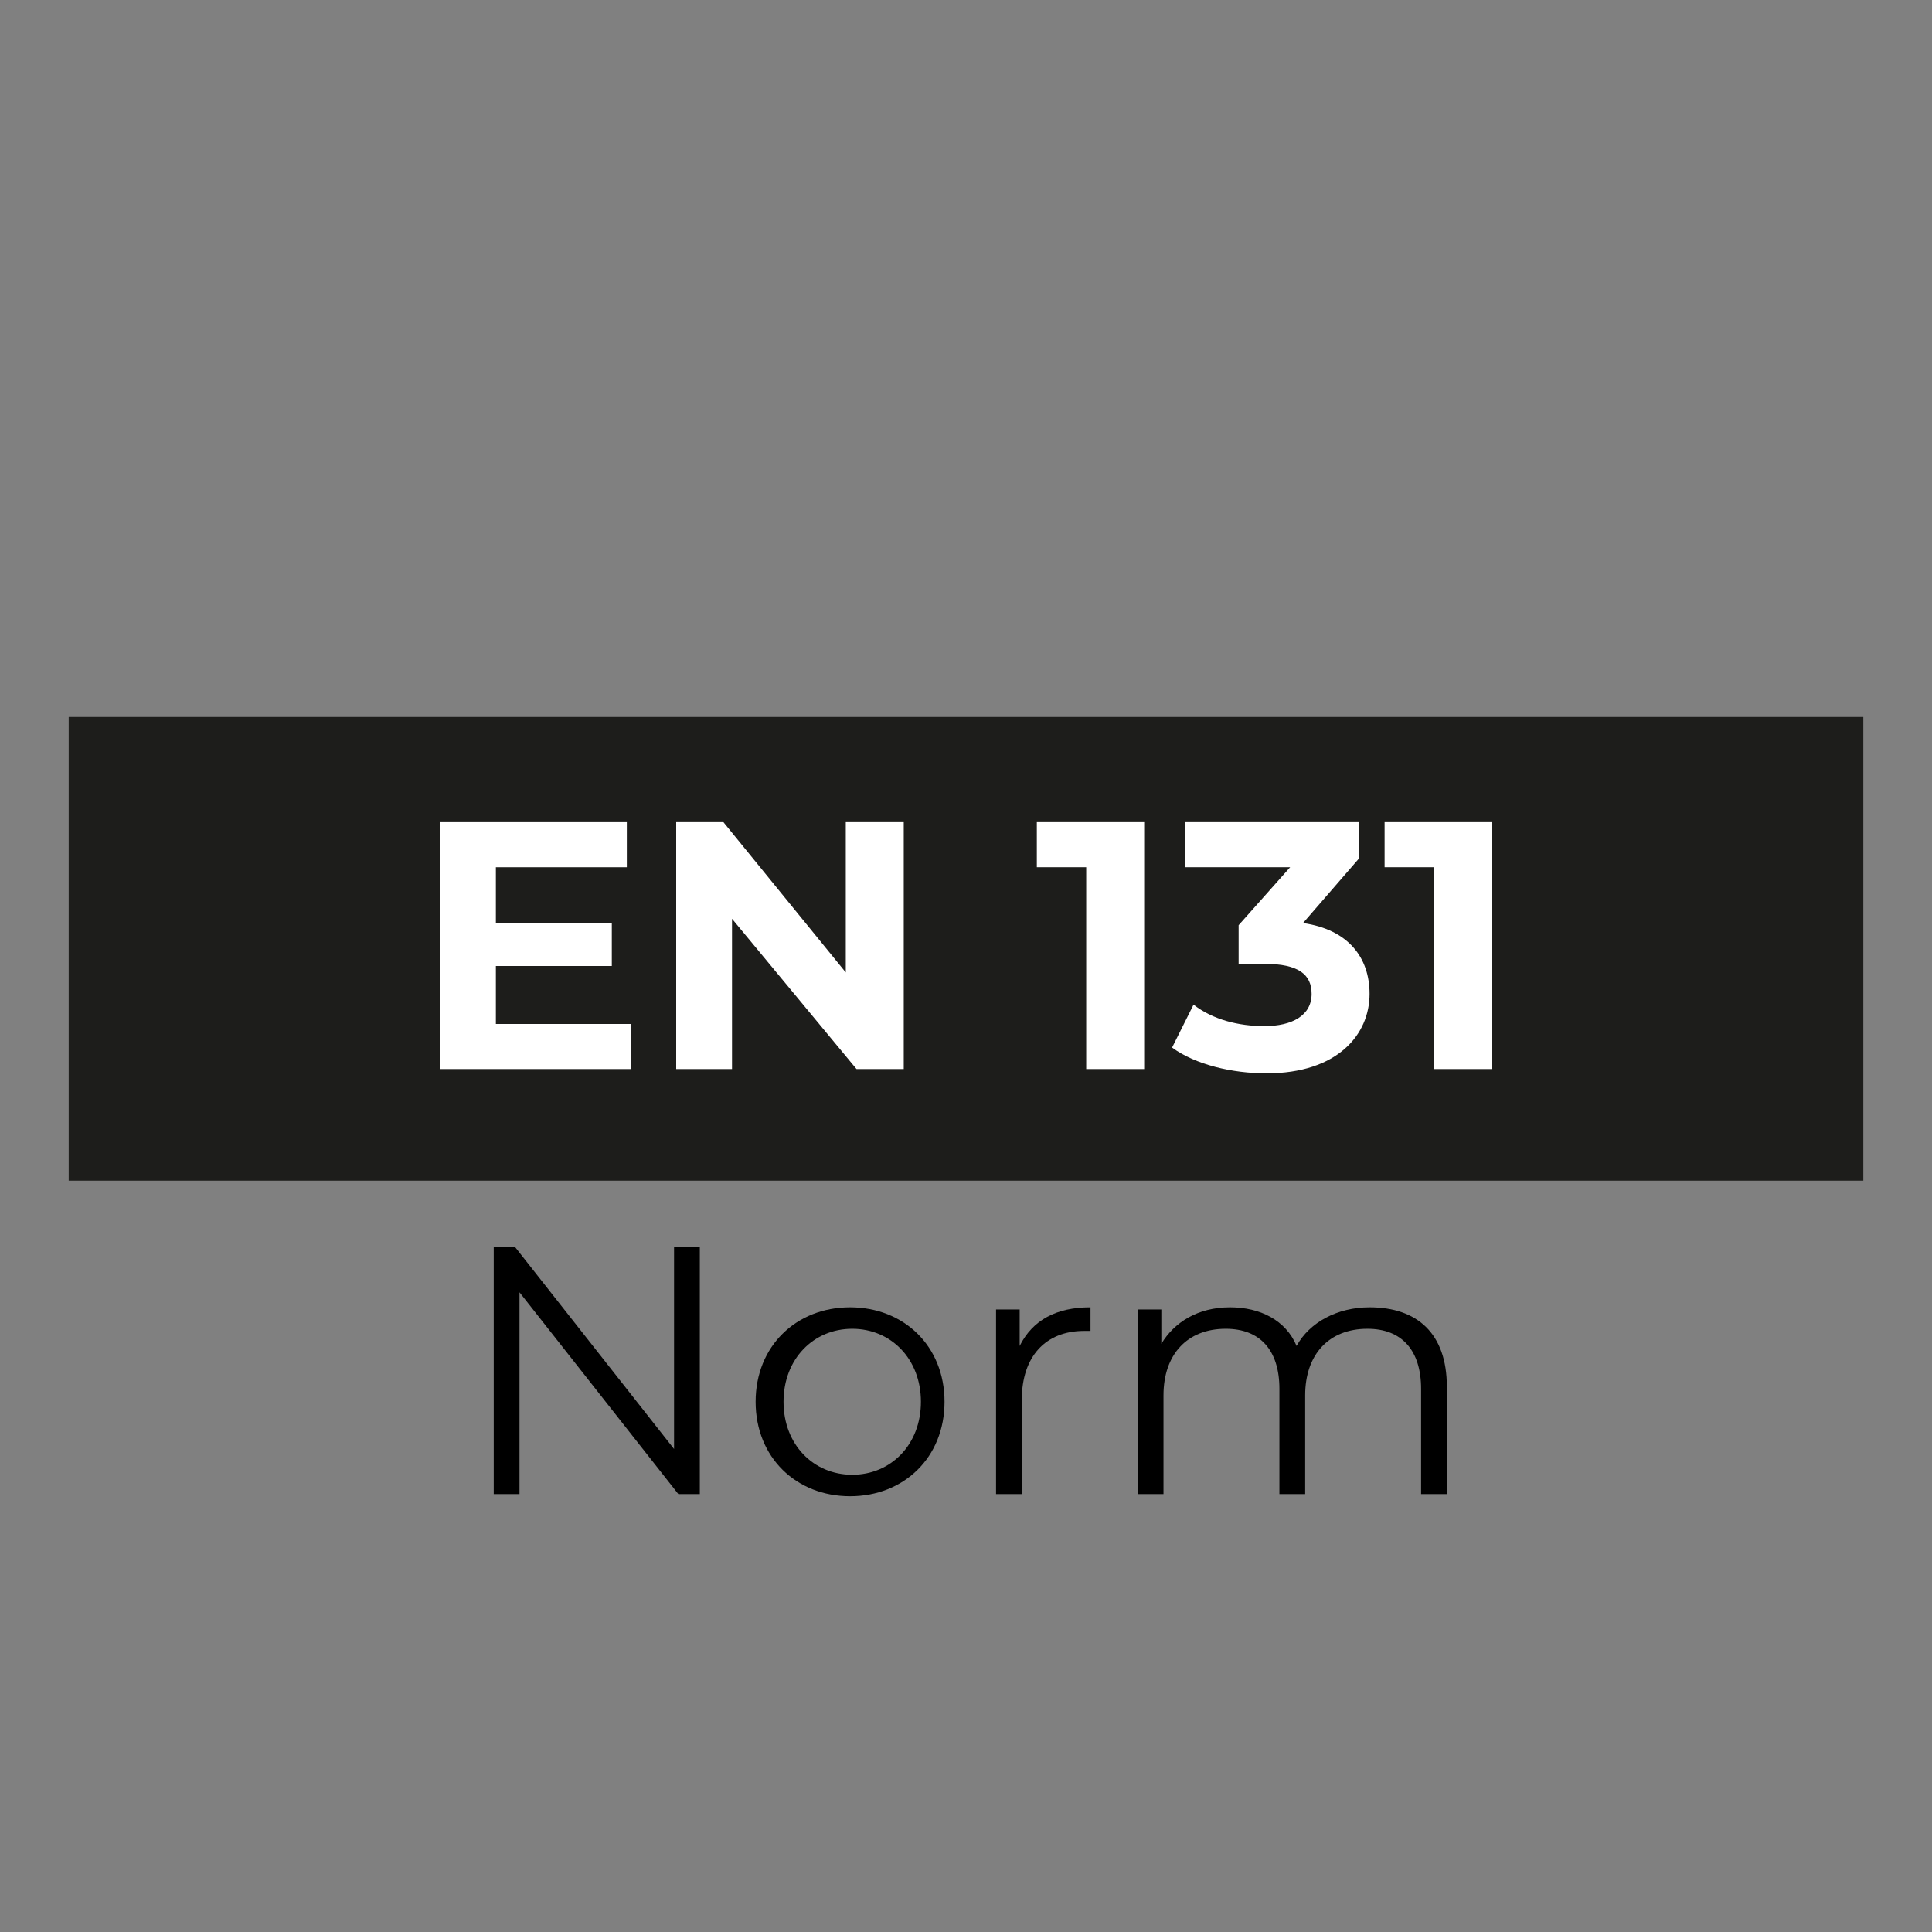
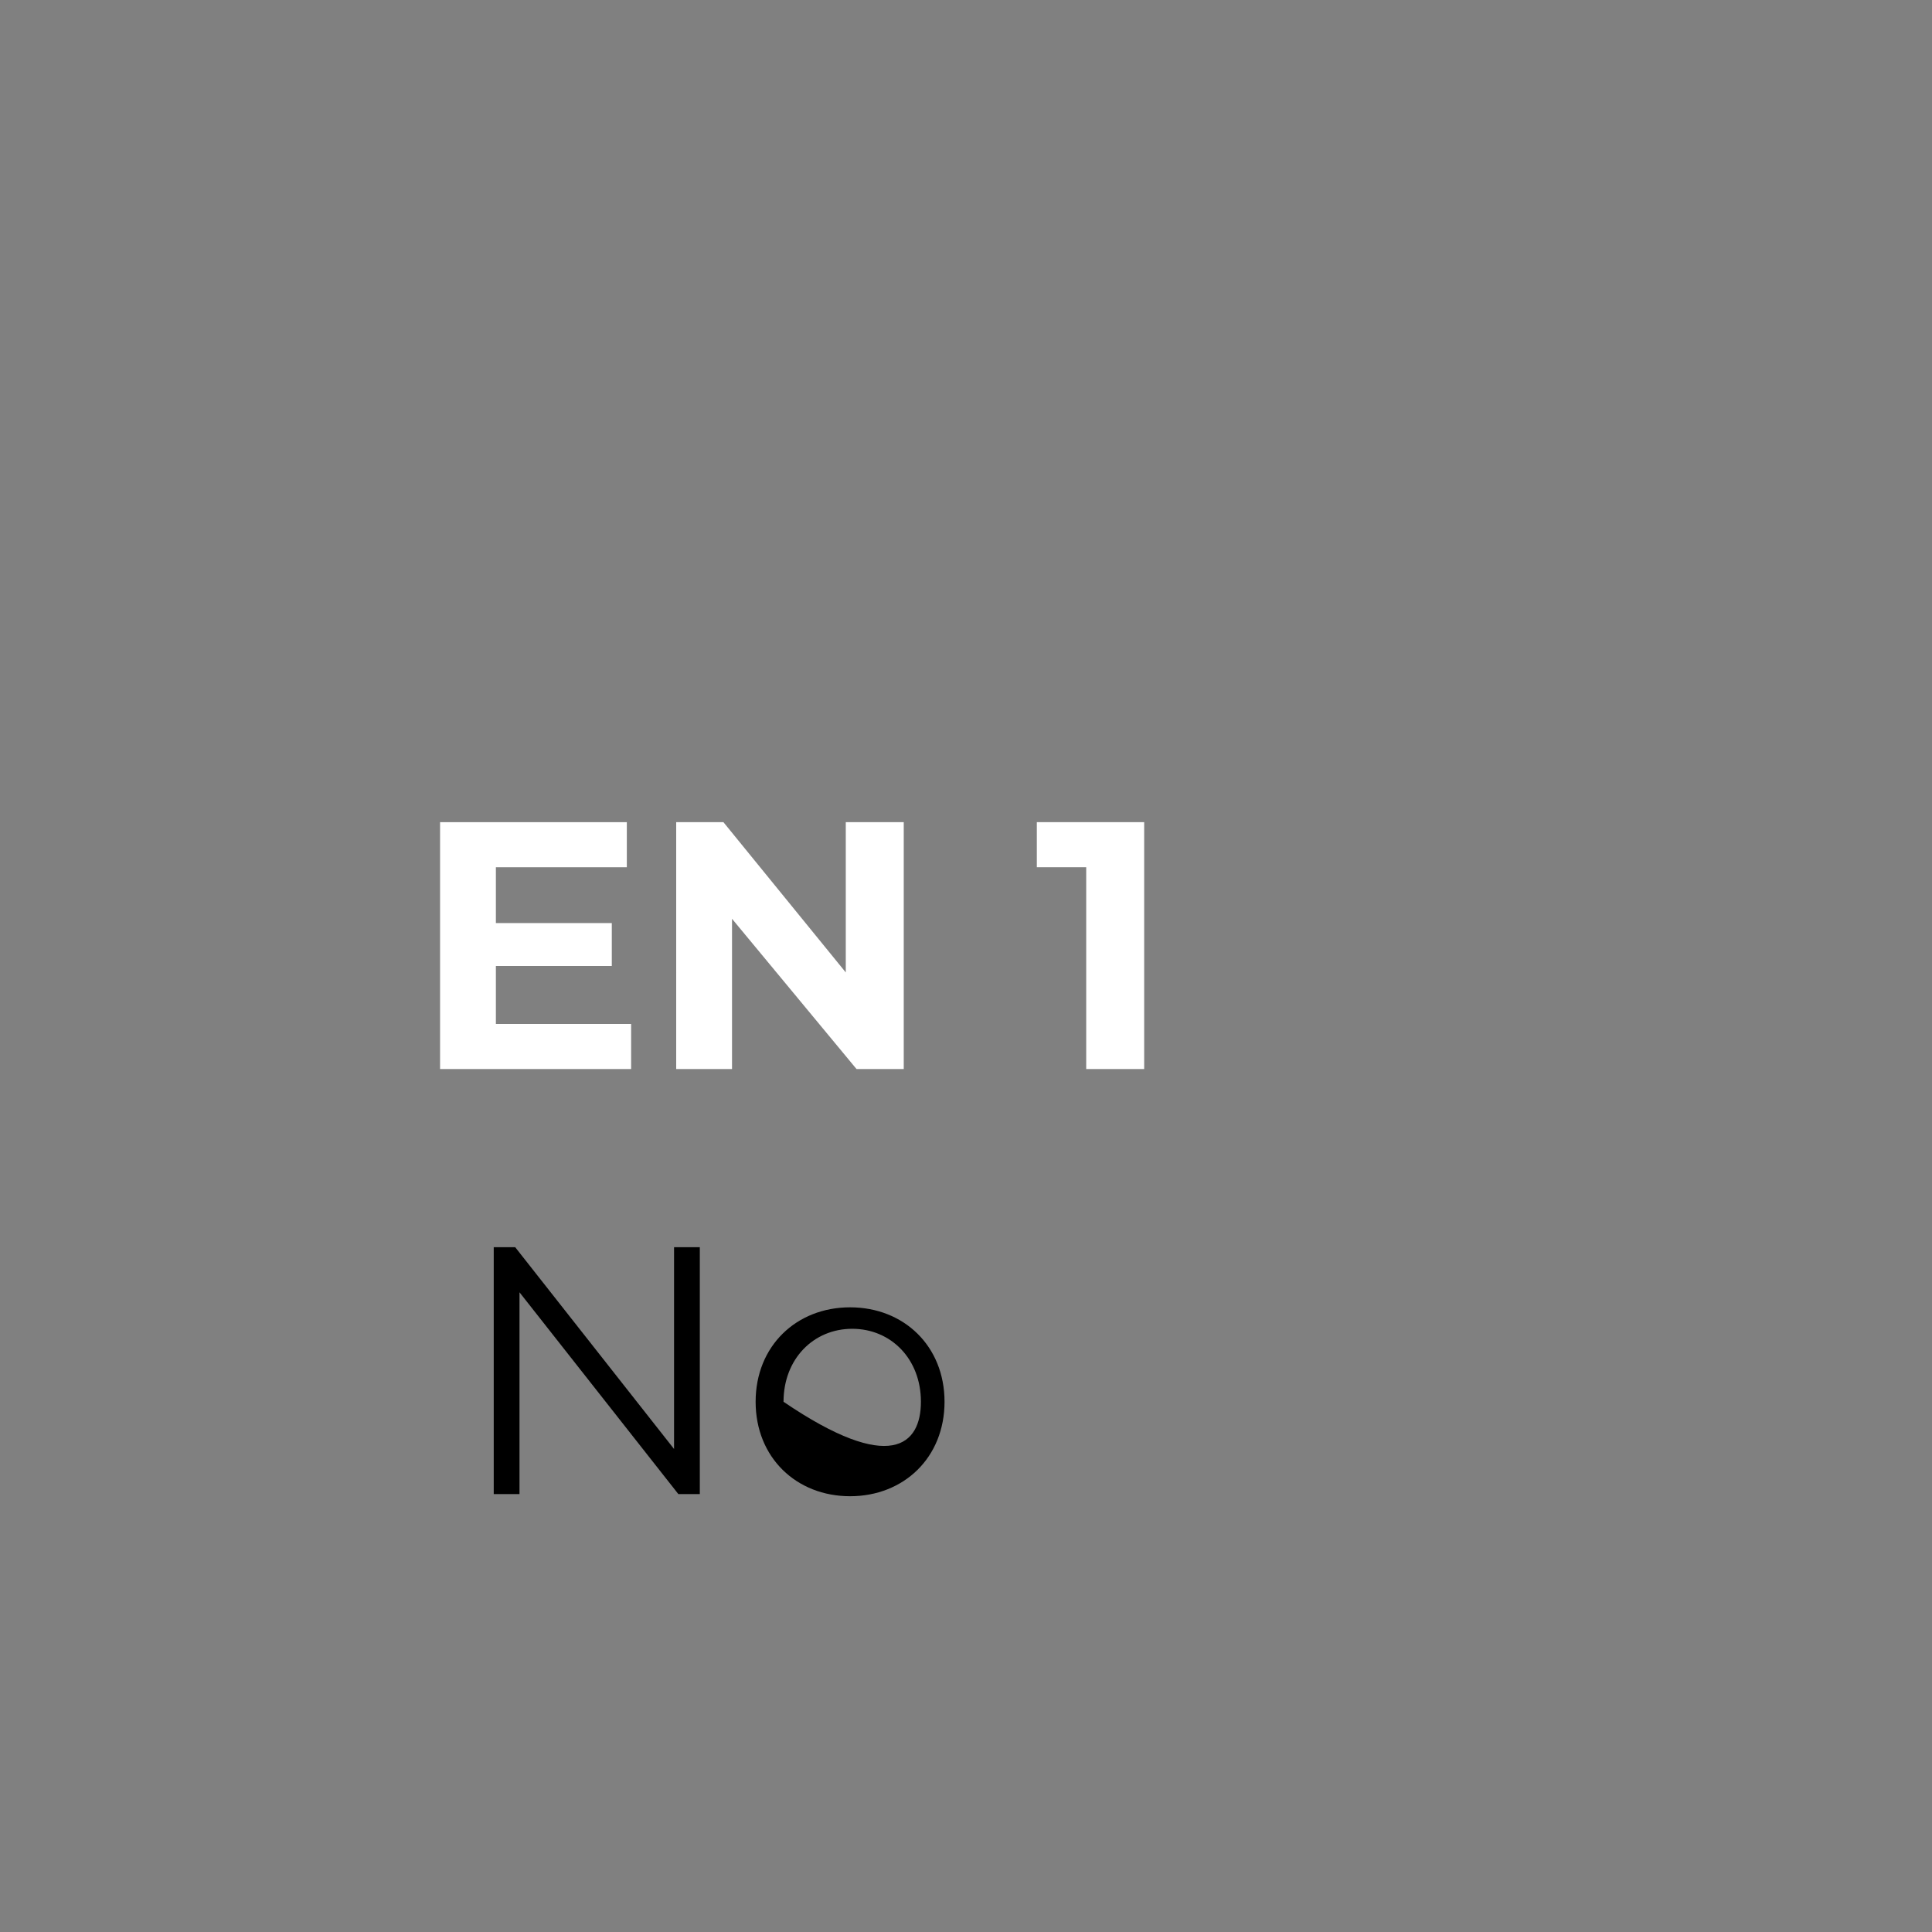
<svg xmlns="http://www.w3.org/2000/svg" version="1.2" baseProfile="tiny" id="katman_1" x="0px" y="0px" width="90px" height="90px" viewBox="0 0 90 90" xml:space="preserve">
  <rect x="0" y="0" width="90" height="90" fill="#808080" stroke="none" />
  <g>
-     <rect x="3.2" y="33.4" fill="#1D1D1B" width="83.6" height="21.6" />
    <g>
      <path fill="#FFFFFF" d="M29.4,47.7v2.1h-8.9V38.3h8.7v2.1h-6.1V43h5.4V45h-5.4v2.7H29.4z" />
      <path fill="#FFFFFF" d="M42.1,38.3v11.5h-2.2l-5.8-7v7h-2.6V38.3h2.2l5.7,7v-7H42.1z" />
      <path fill="#FFFFFF" d="M53.3,38.3v11.5h-2.7v-9.4h-2.3v-2.1H53.3z" />
-       <path fill="#FFFFFF" d="M63.8,46.3c0,1.9-1.5,3.7-4.8,3.7c-1.6,0-3.3-0.4-4.4-1.2l1-2c0.9,0.7,2.1,1,3.3,1c1.3,0,2.2-0.5,2.2-1.5    c0-0.9-0.6-1.4-2.2-1.4h-1.2v-1.8l2.4-2.7h-4.9v-2.1h8.1V40l-2.6,3C62.8,43.3,63.8,44.6,63.8,46.3z" />
-       <path fill="#FFFFFF" d="M69.5,38.3v11.5h-2.7v-9.4h-2.3v-2.1H69.5z" />
      <path d="M32.6,58.1v11.5h-1l-7.4-9.4v9.4h-1.2V58.1h1l7.4,9.4v-9.4H32.6z" />
-       <path d="M35.2,65.3c0-2.6,1.9-4.4,4.4-4.4c2.5,0,4.4,1.8,4.4,4.4c0,2.6-1.9,4.4-4.4,4.4C37.1,69.7,35.2,67.9,35.2,65.3z     M42.9,65.3c0-2-1.4-3.4-3.2-3.4c-1.8,0-3.2,1.4-3.2,3.4s1.4,3.4,3.2,3.4C41.5,68.7,42.9,67.3,42.9,65.3z" />
-       <path d="M50.8,60.9V62c-0.1,0-0.2,0-0.3,0c-1.8,0-2.9,1.2-2.9,3.2v4.4h-1.2V61h1.1v1.7C48.1,61.5,49.2,60.9,50.8,60.9z" />
-       <path d="M67.4,64.6v5h-1.2v-4.9c0-1.8-0.9-2.8-2.5-2.8c-1.8,0-2.9,1.2-2.9,3.1v4.6h-1.2v-4.9c0-1.8-0.9-2.8-2.5-2.8    c-1.8,0-2.9,1.2-2.9,3.1v4.6h-1.2V61h1.1v1.6c0.6-1,1.7-1.7,3.2-1.7c1.4,0,2.6,0.6,3.1,1.8c0.6-1.1,1.9-1.8,3.4-1.8    C66,60.9,67.4,62.1,67.4,64.6z" />
+       <path d="M35.2,65.3c0-2.6,1.9-4.4,4.4-4.4c2.5,0,4.4,1.8,4.4,4.4c0,2.6-1.9,4.4-4.4,4.4C37.1,69.7,35.2,67.9,35.2,65.3z     M42.9,65.3c0-2-1.4-3.4-3.2-3.4c-1.8,0-3.2,1.4-3.2,3.4C41.5,68.7,42.9,67.3,42.9,65.3z" />
    </g>
  </g>
</svg>